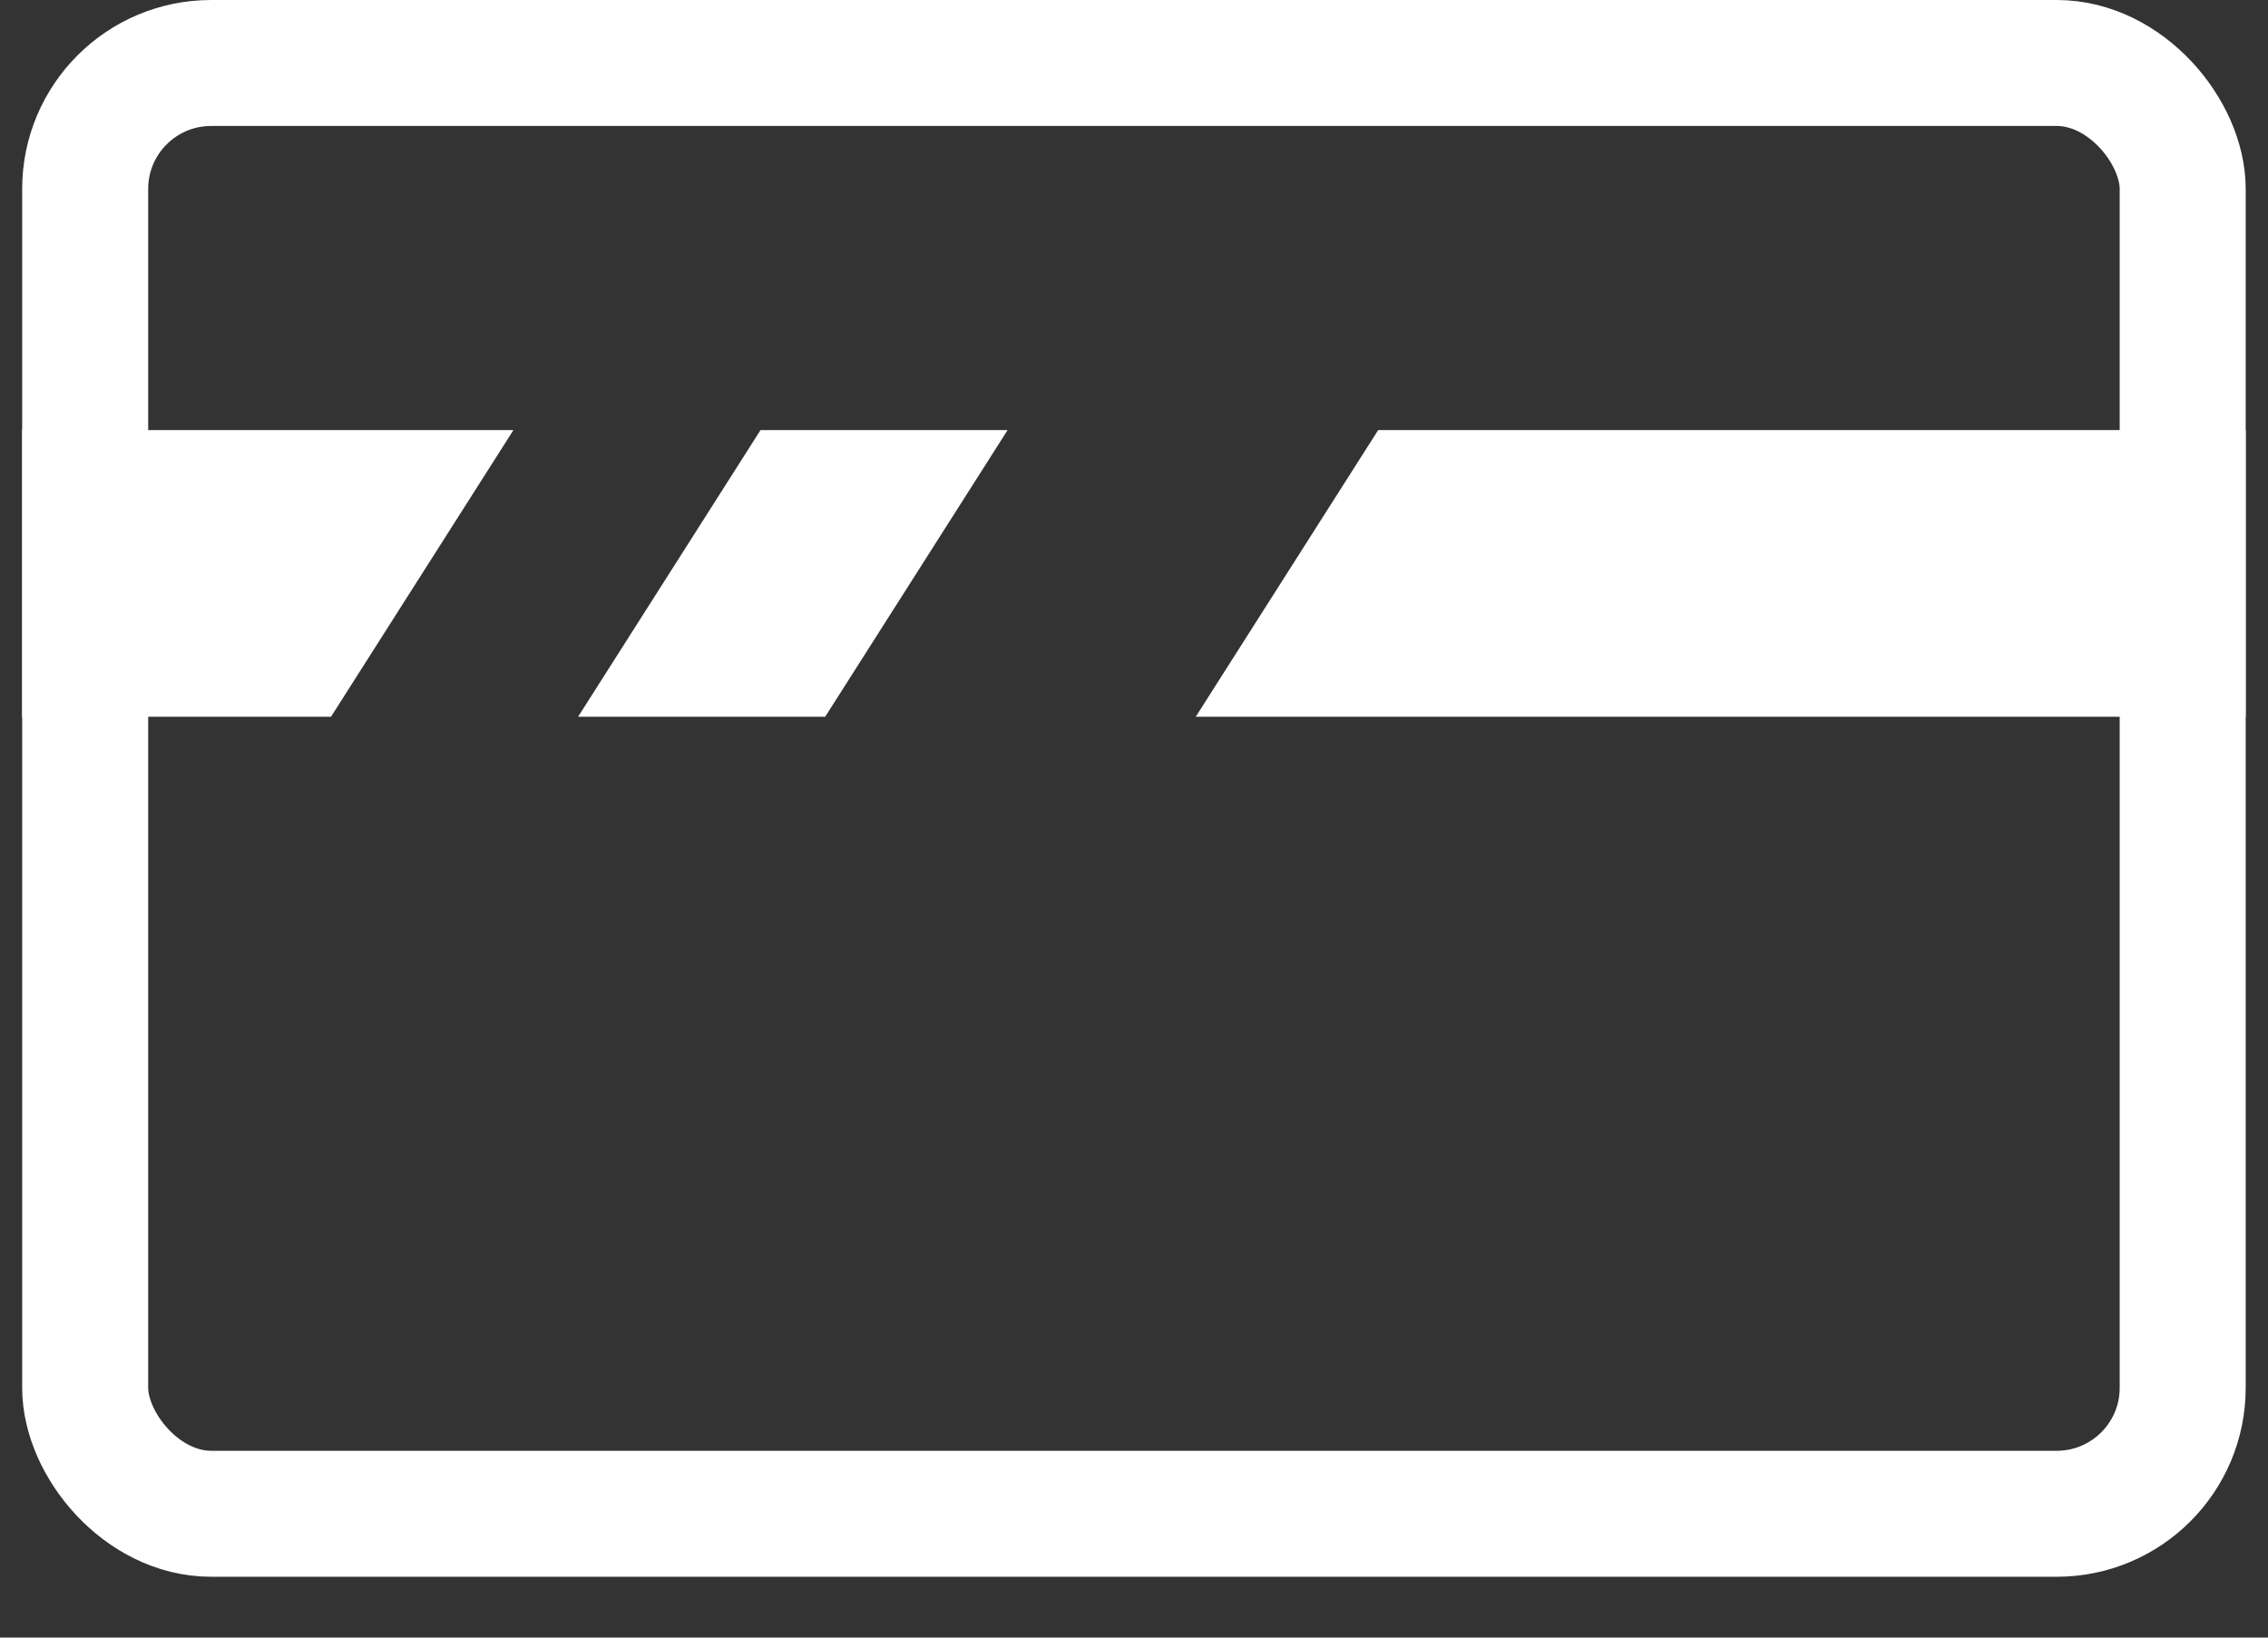
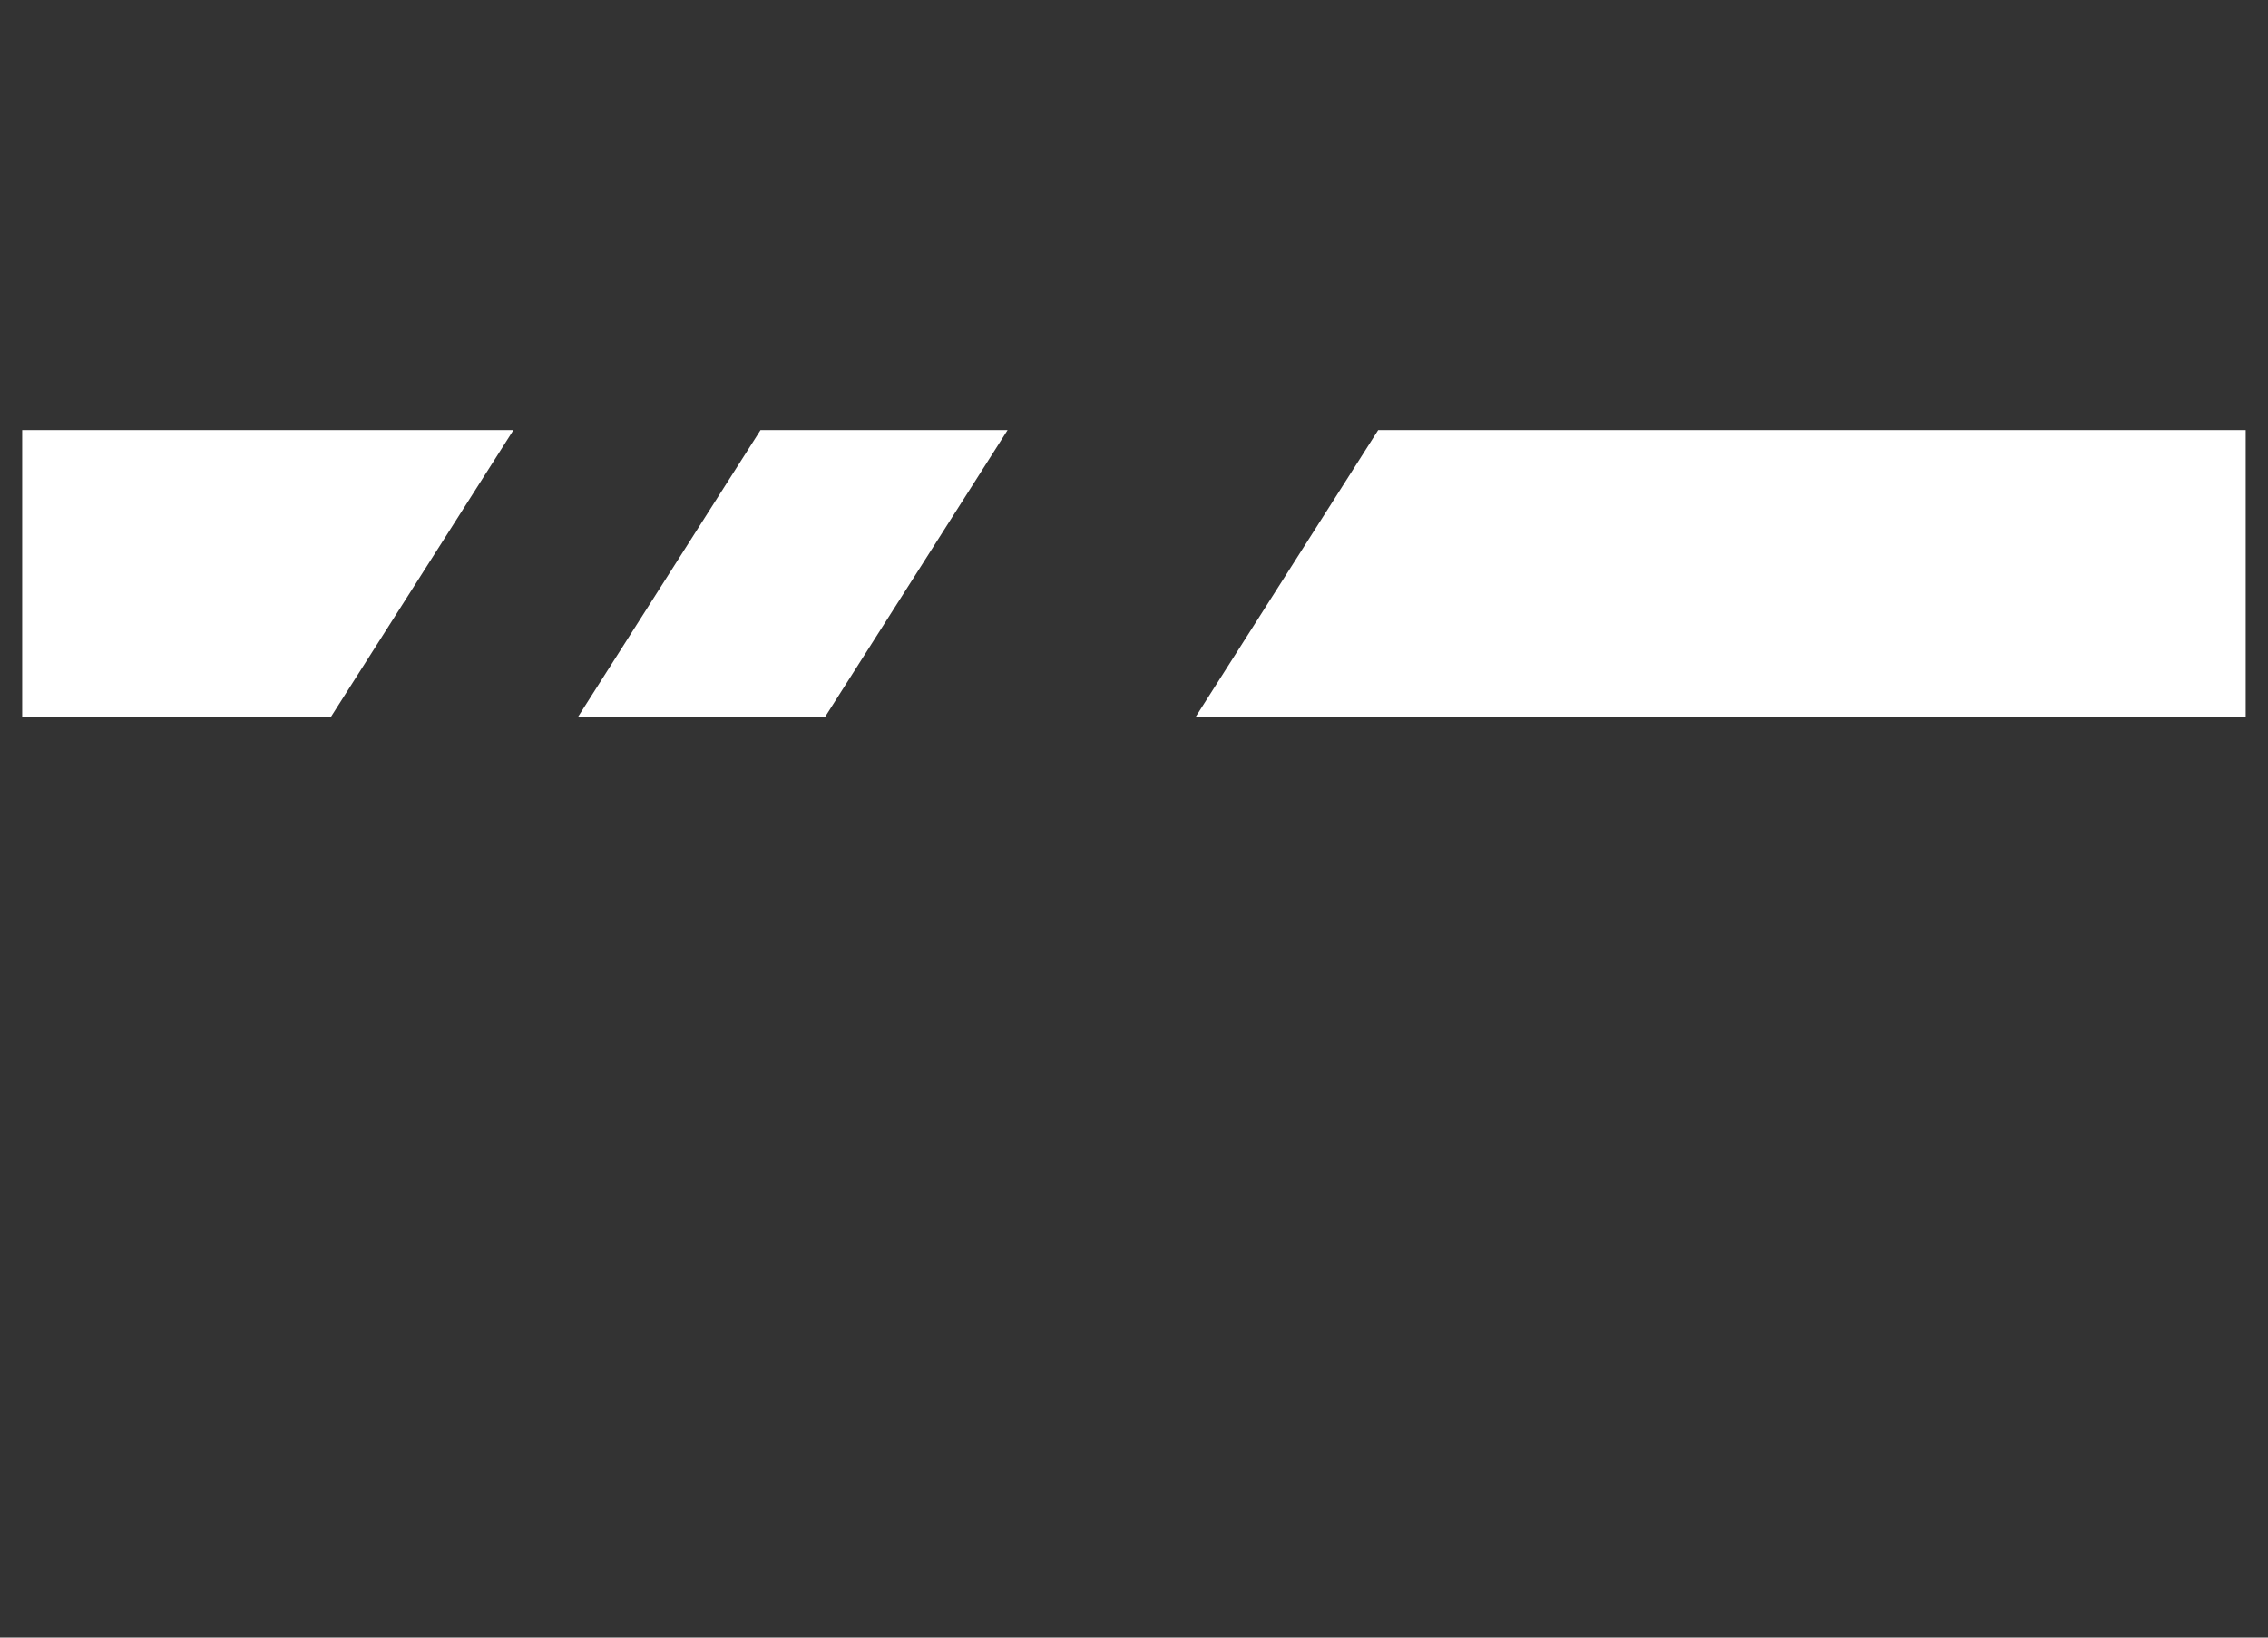
<svg xmlns="http://www.w3.org/2000/svg" width="18px" height="13px" viewBox="0 0 18 13" version="1.1">
  <rect x="0" y="0" width="18" height="13" fill="#333333" stroke="none" />
  <title>card copy 2</title>
  <desc>Created with Sketch.</desc>
  <g id="UI-Comps" stroke="none" stroke-width="1" fill="none" fill-rule="evenodd">
    <g id="UCP2-ASSETS" transform="translate(-1926, -1280)">
      <g id="card-copy-2" transform="translate(1925, 1280)">
        <g id="plcc-m">
          <g id="Group-22" transform="translate(0.686, 0)">
-             <rect id="Rectangle-Copy-18" stroke="#FFFFFF" x="0.99" y="0.5" width="16.647" height="11.517" rx="1" />
            <path d="M18.137,3.414 L18.137,5.69 L9.804,5.69 L11.252,3.414 L18.137,3.414 Z M4.389,3.414 L2.941,5.69 L0.49,5.69 L0.49,3.414 L4.389,3.414 Z M6.863,5.69 L4.902,5.69 L6.35,3.414 L8.311,3.414 L6.863,5.69 Z" id="Combined-Shape" fill="#FFFFFF" />
          </g>
        </g>
      </g>
    </g>
  </g>
</svg>